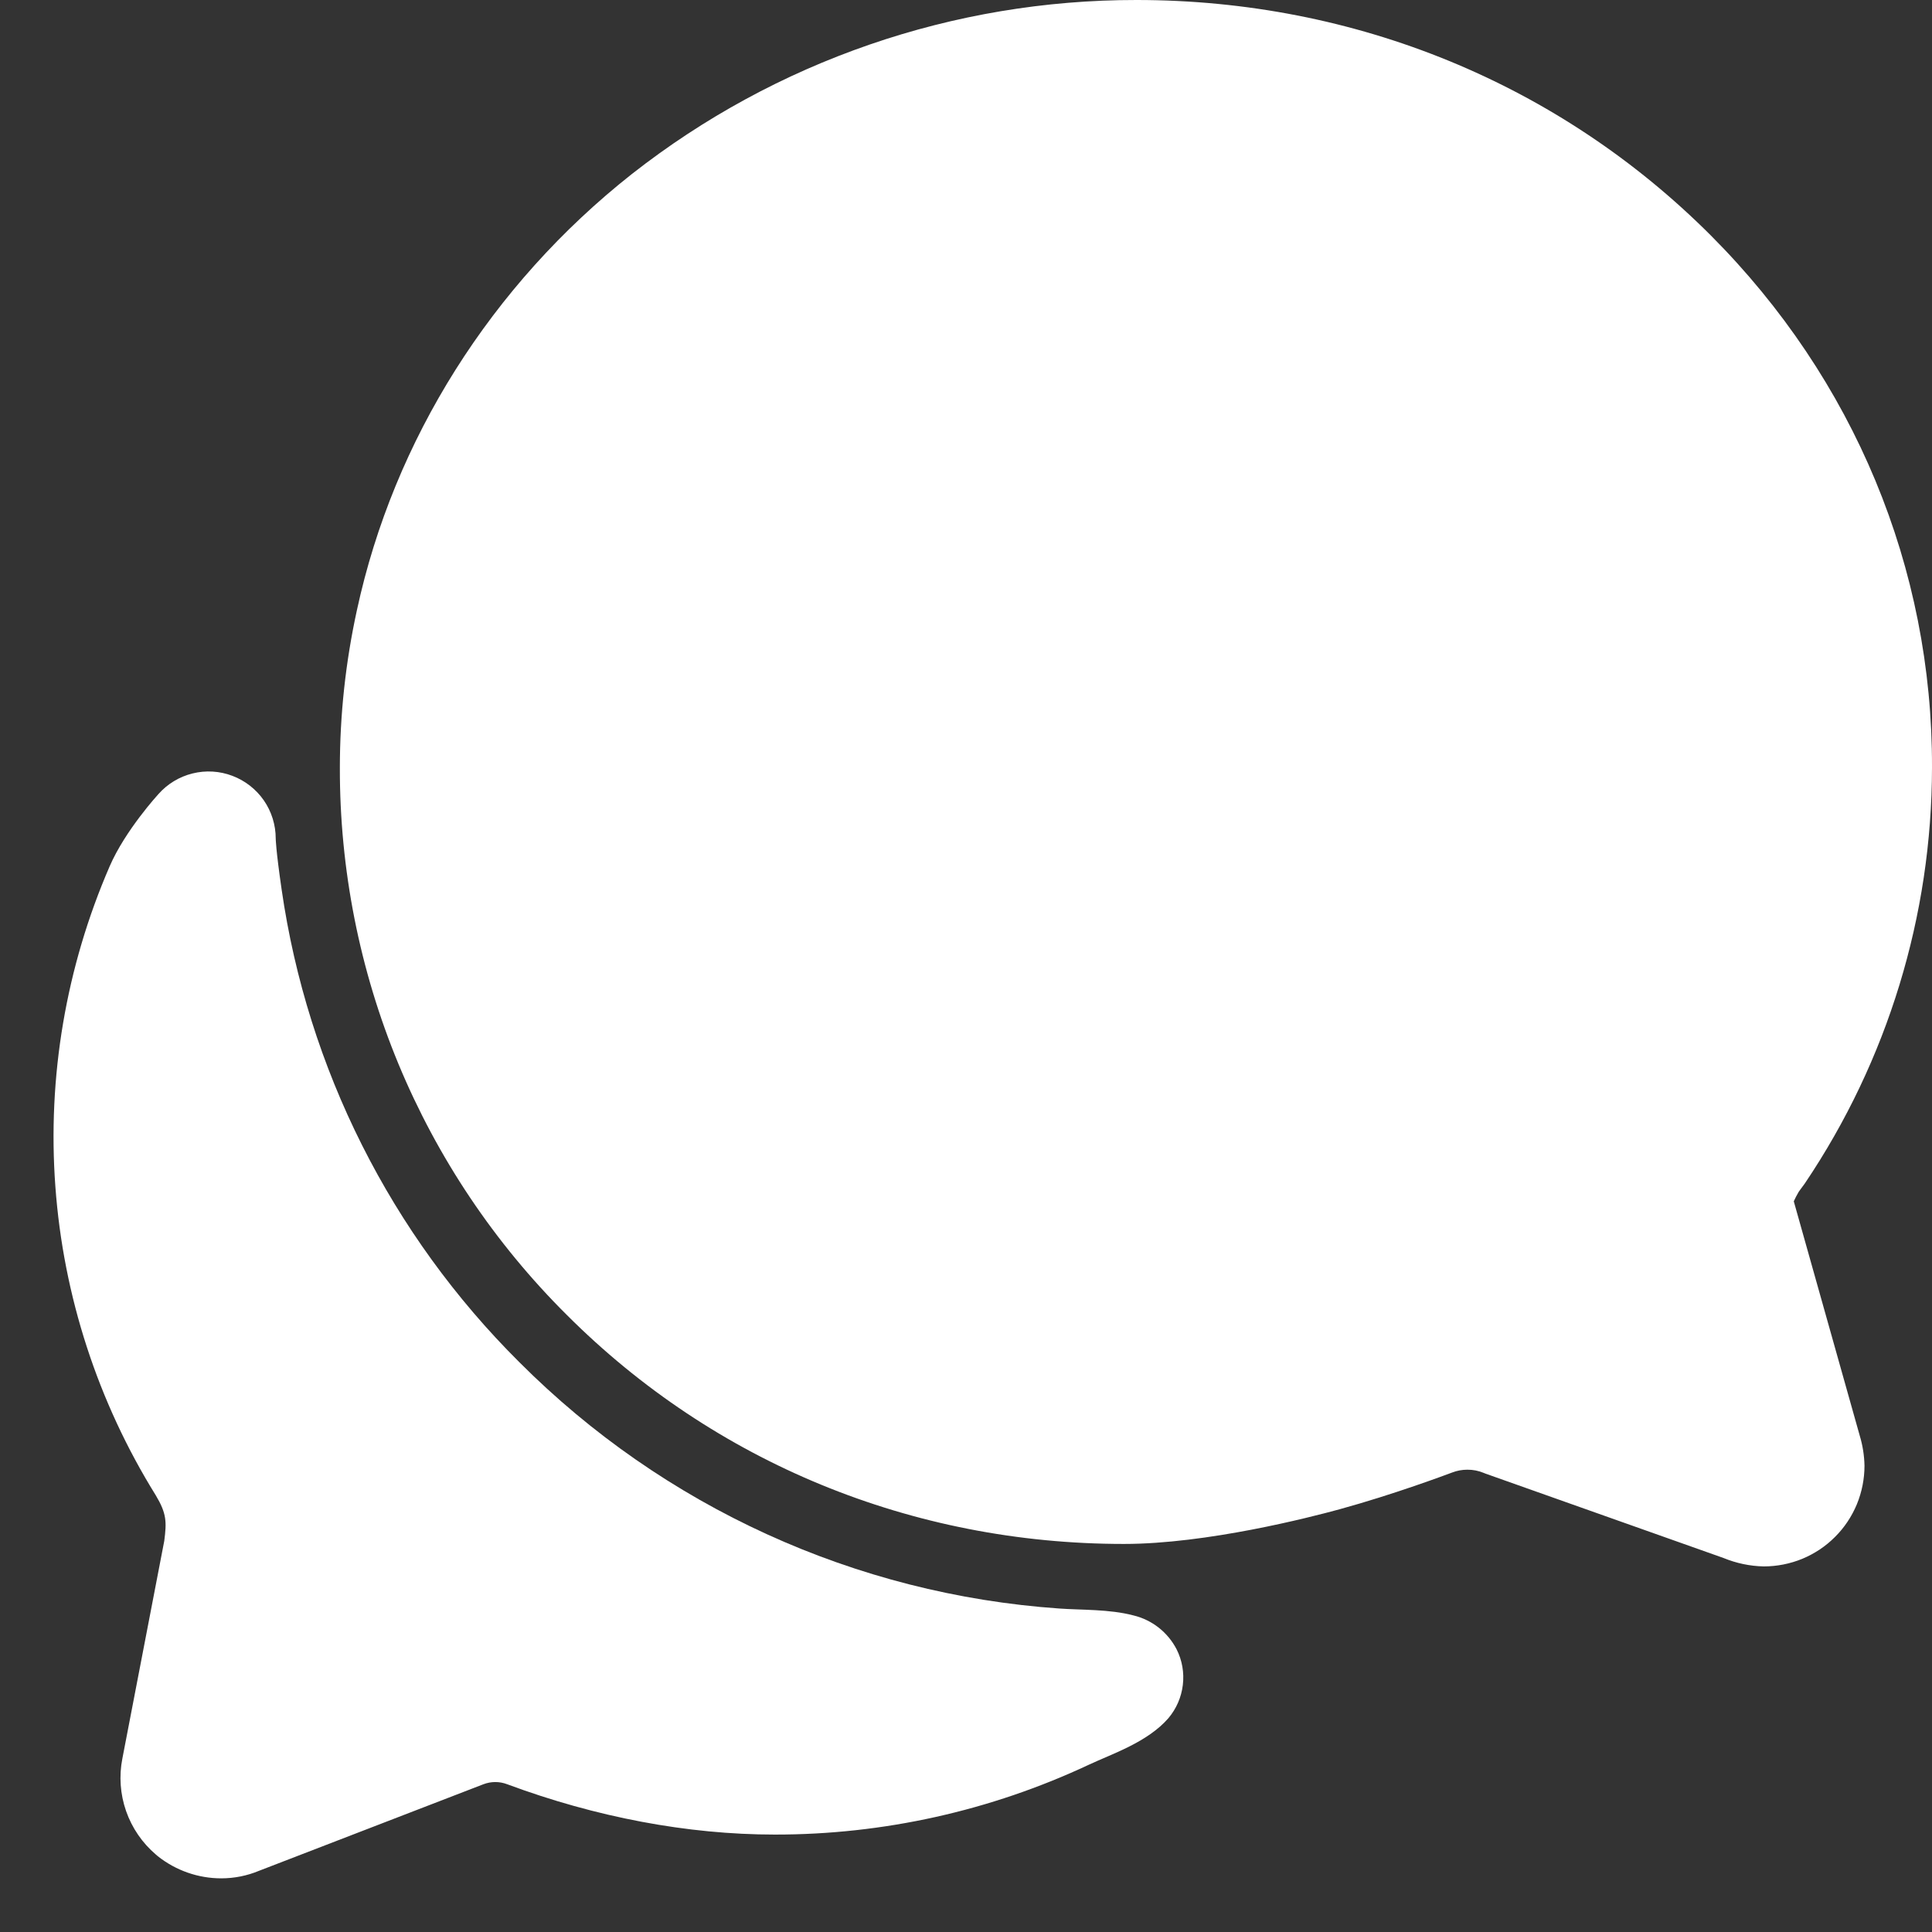
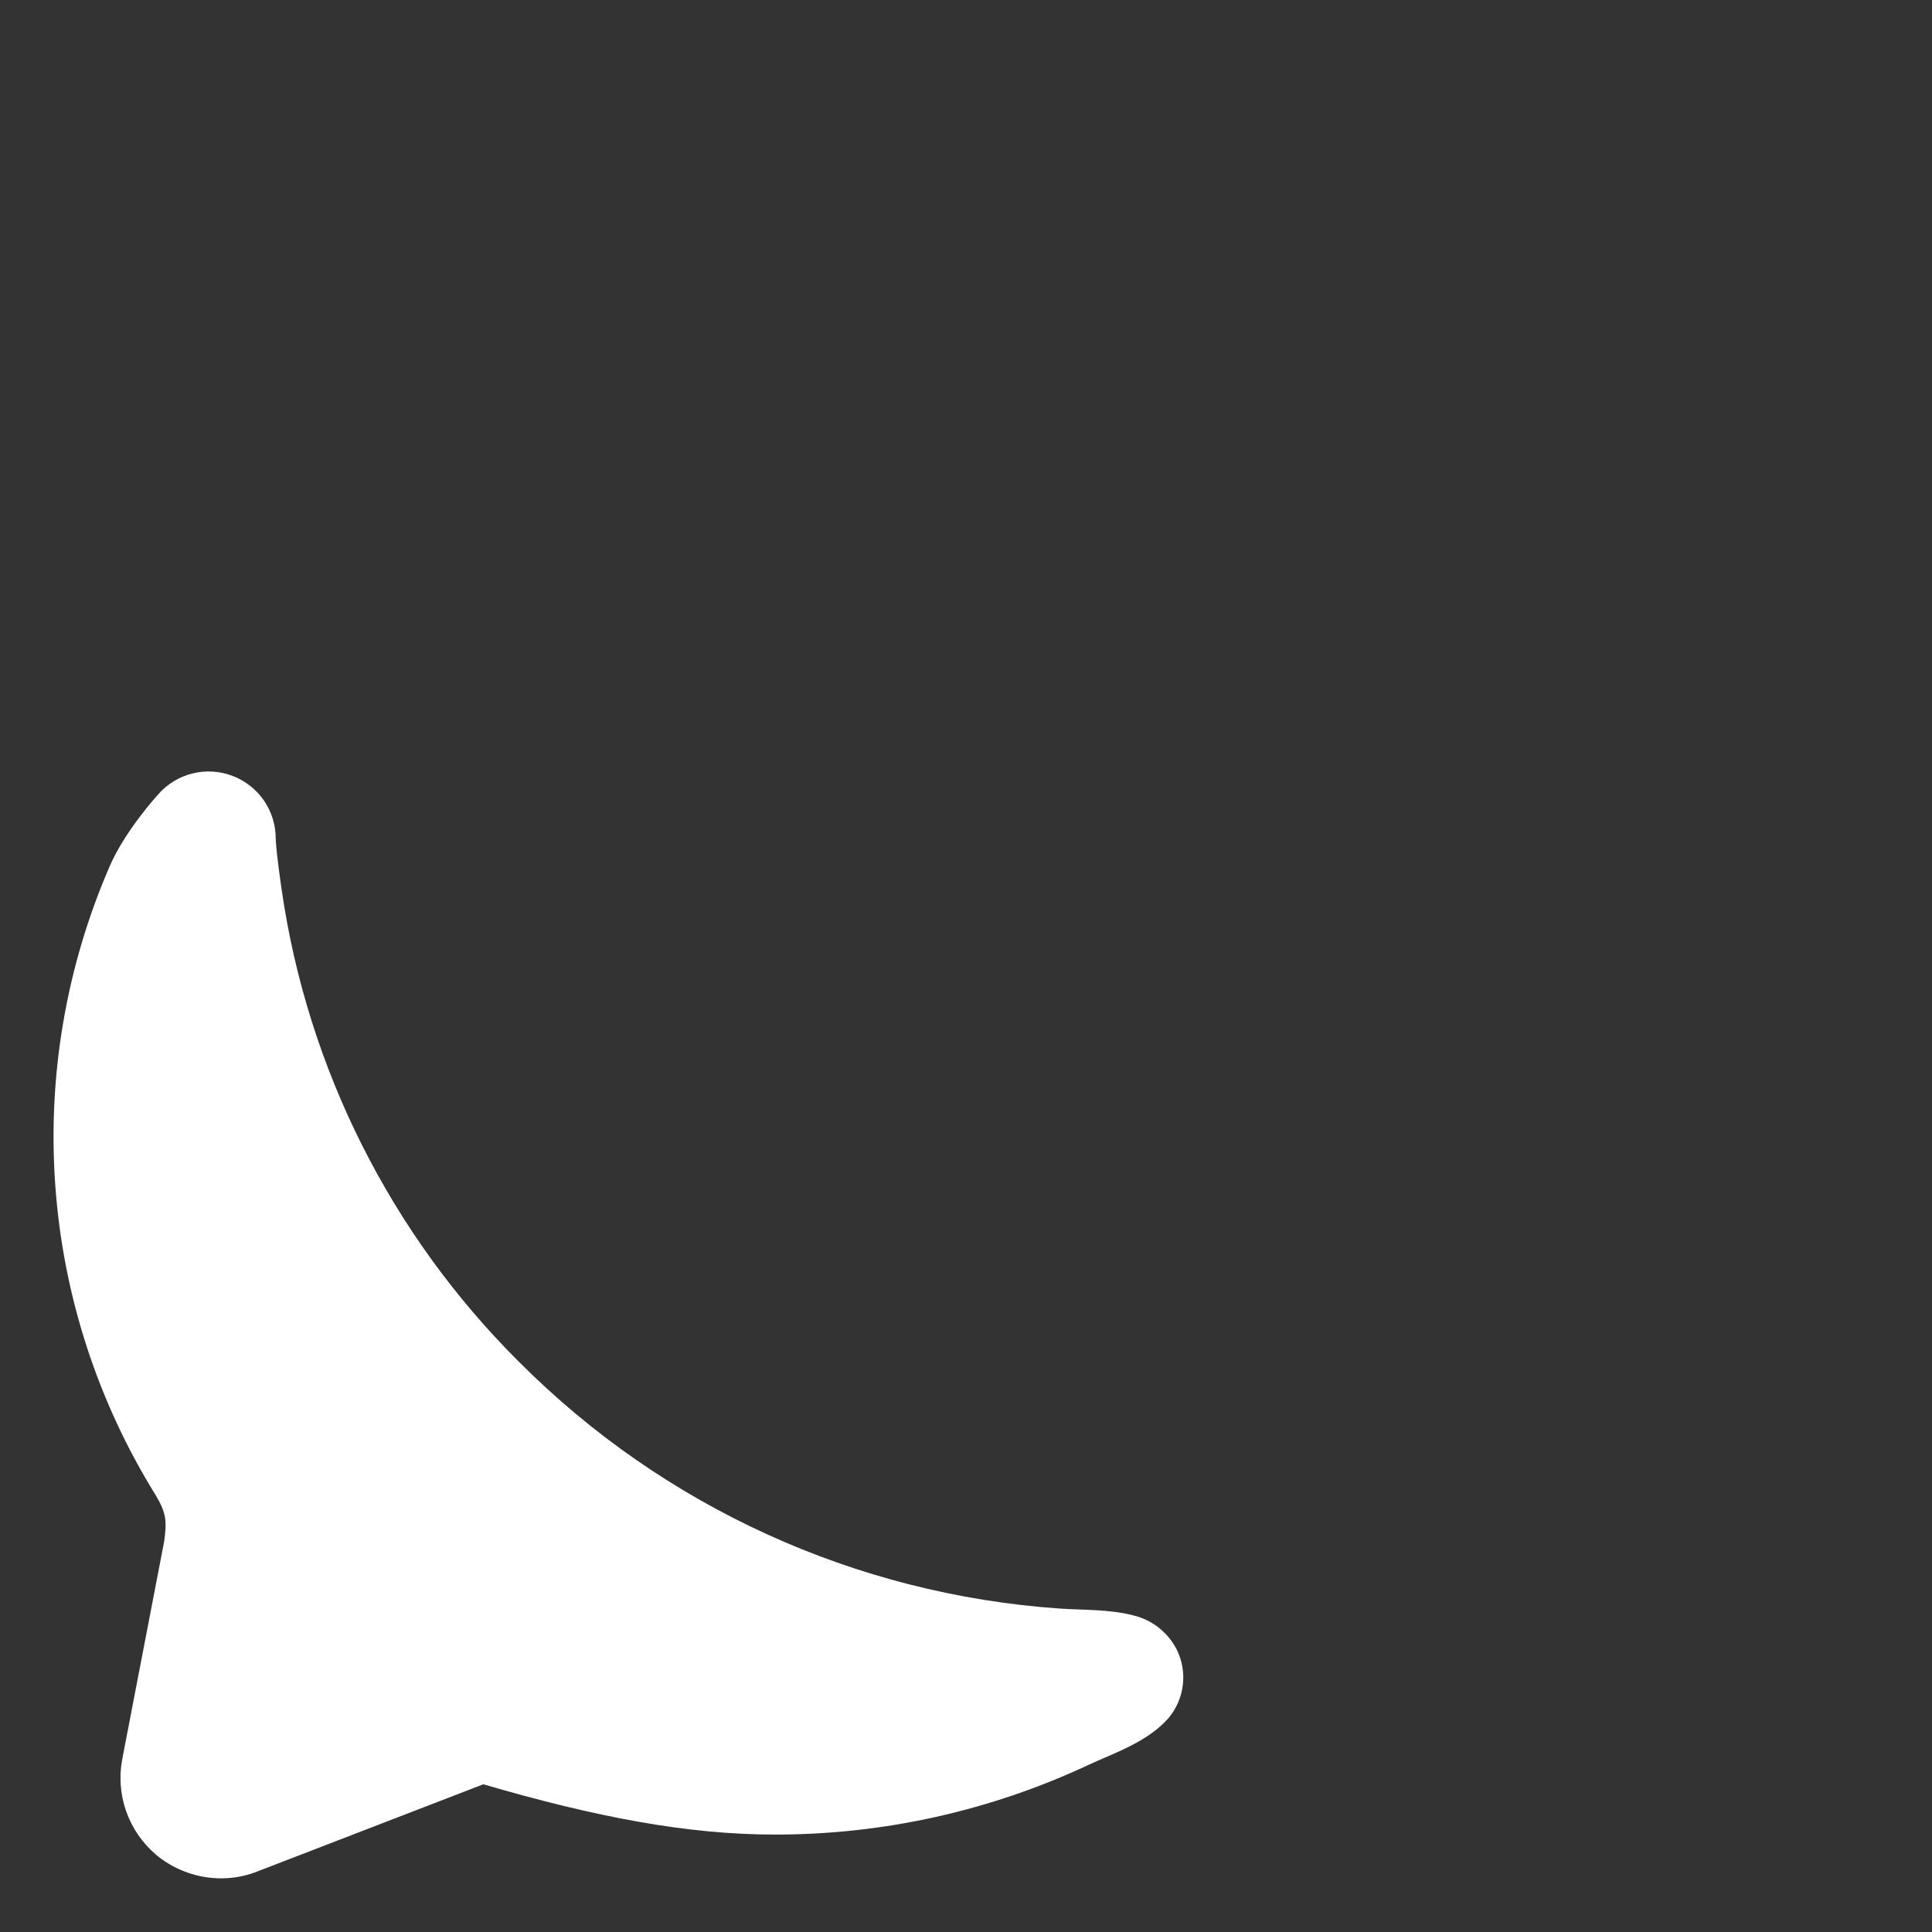
<svg xmlns="http://www.w3.org/2000/svg" width="35" height="35" viewBox="0 0 35 35" fill="none">
  <rect x="0" y="0" width="35" height="35" fill="#333333" stroke="none" />
-   <path d="M3.13 27.129C3.13 27.134 3.13 27.144 3.124 27.158C3.126 27.149 3.128 27.139 3.13 27.129ZM31.952 28.377C31.702 28.372 31.455 28.32 31.224 28.225L26.911 26.696L26.879 26.683C26.785 26.644 26.684 26.624 26.582 26.625C26.488 26.625 26.395 26.642 26.307 26.676C26.202 26.715 25.258 27.07 24.267 27.342C23.73 27.489 21.861 27.97 20.361 27.97C16.527 27.97 12.942 26.496 10.267 23.82C8.961 22.522 7.925 20.977 7.219 19.276C6.514 17.574 6.153 15.749 6.157 13.908C6.157 12.948 6.261 11.991 6.466 11.053C7.133 7.968 8.902 5.161 11.445 3.154C14.053 1.107 17.274 -0.003 20.589 6.75554e-06C24.555 6.75554e-06 28.25 1.519 30.995 4.267C33.59 6.87 35.011 10.293 35 13.904C34.998 16.587 34.197 19.209 32.699 21.435L32.684 21.456L32.628 21.532C32.615 21.549 32.602 21.566 32.59 21.584L32.578 21.604C32.548 21.655 32.521 21.708 32.496 21.763L33.692 26.012C33.745 26.187 33.773 26.369 33.777 26.552C33.777 26.791 33.73 27.029 33.639 27.251C33.547 27.472 33.413 27.674 33.243 27.843C33.074 28.013 32.872 28.147 32.651 28.239C32.429 28.33 32.192 28.377 31.952 28.377Z" fill="white" />
-   <path d="M21.316 29.88C21.237 29.727 21.127 29.594 20.992 29.487C20.857 29.381 20.701 29.305 20.534 29.265C20.095 29.149 19.583 29.169 19.192 29.14C15.499 28.883 12.023 27.298 9.408 24.677C7.082 22.365 5.571 19.36 5.102 16.115C4.995 15.375 4.995 15.191 4.995 15.191C4.995 14.944 4.92 14.703 4.78 14.5C4.639 14.297 4.44 14.142 4.21 14.055C3.979 13.967 3.727 13.952 3.487 14.012C3.248 14.071 3.032 14.202 2.869 14.387C2.869 14.387 2.27 15.039 1.987 15.693C1.195 17.519 0.857 19.51 1.003 21.495C1.148 23.48 1.773 25.4 2.823 27.091C3.02 27.42 3.02 27.572 2.976 27.914C2.769 28.985 2.406 30.876 2.217 31.857C2.154 32.175 2.178 32.504 2.284 32.809C2.391 33.115 2.578 33.388 2.824 33.597L2.859 33.627C3.186 33.886 3.591 34.028 4.008 34.028C4.242 34.028 4.475 33.982 4.691 33.892L8.756 32.324C8.896 32.27 9.05 32.27 9.19 32.324C10.791 32.919 12.456 33.235 14.035 33.235C16.001 33.237 17.944 32.805 19.725 31.97C20.139 31.775 20.788 31.564 21.168 31.125C21.311 30.955 21.402 30.746 21.428 30.525C21.455 30.303 21.416 30.079 21.316 29.88Z" fill="white" />
+   <path d="M21.316 29.88C21.237 29.727 21.127 29.594 20.992 29.487C20.857 29.381 20.701 29.305 20.534 29.265C20.095 29.149 19.583 29.169 19.192 29.14C15.499 28.883 12.023 27.298 9.408 24.677C7.082 22.365 5.571 19.36 5.102 16.115C4.995 15.375 4.995 15.191 4.995 15.191C4.995 14.944 4.92 14.703 4.78 14.5C4.639 14.297 4.44 14.142 4.21 14.055C3.979 13.967 3.727 13.952 3.487 14.012C3.248 14.071 3.032 14.202 2.869 14.387C2.869 14.387 2.27 15.039 1.987 15.693C1.195 17.519 0.857 19.51 1.003 21.495C1.148 23.48 1.773 25.4 2.823 27.091C3.02 27.42 3.02 27.572 2.976 27.914C2.769 28.985 2.406 30.876 2.217 31.857C2.154 32.175 2.178 32.504 2.284 32.809C2.391 33.115 2.578 33.388 2.824 33.597L2.859 33.627C3.186 33.886 3.591 34.028 4.008 34.028C4.242 34.028 4.475 33.982 4.691 33.892L8.756 32.324C10.791 32.919 12.456 33.235 14.035 33.235C16.001 33.237 17.944 32.805 19.725 31.97C20.139 31.775 20.788 31.564 21.168 31.125C21.311 30.955 21.402 30.746 21.428 30.525C21.455 30.303 21.416 30.079 21.316 29.88Z" fill="white" />
</svg>